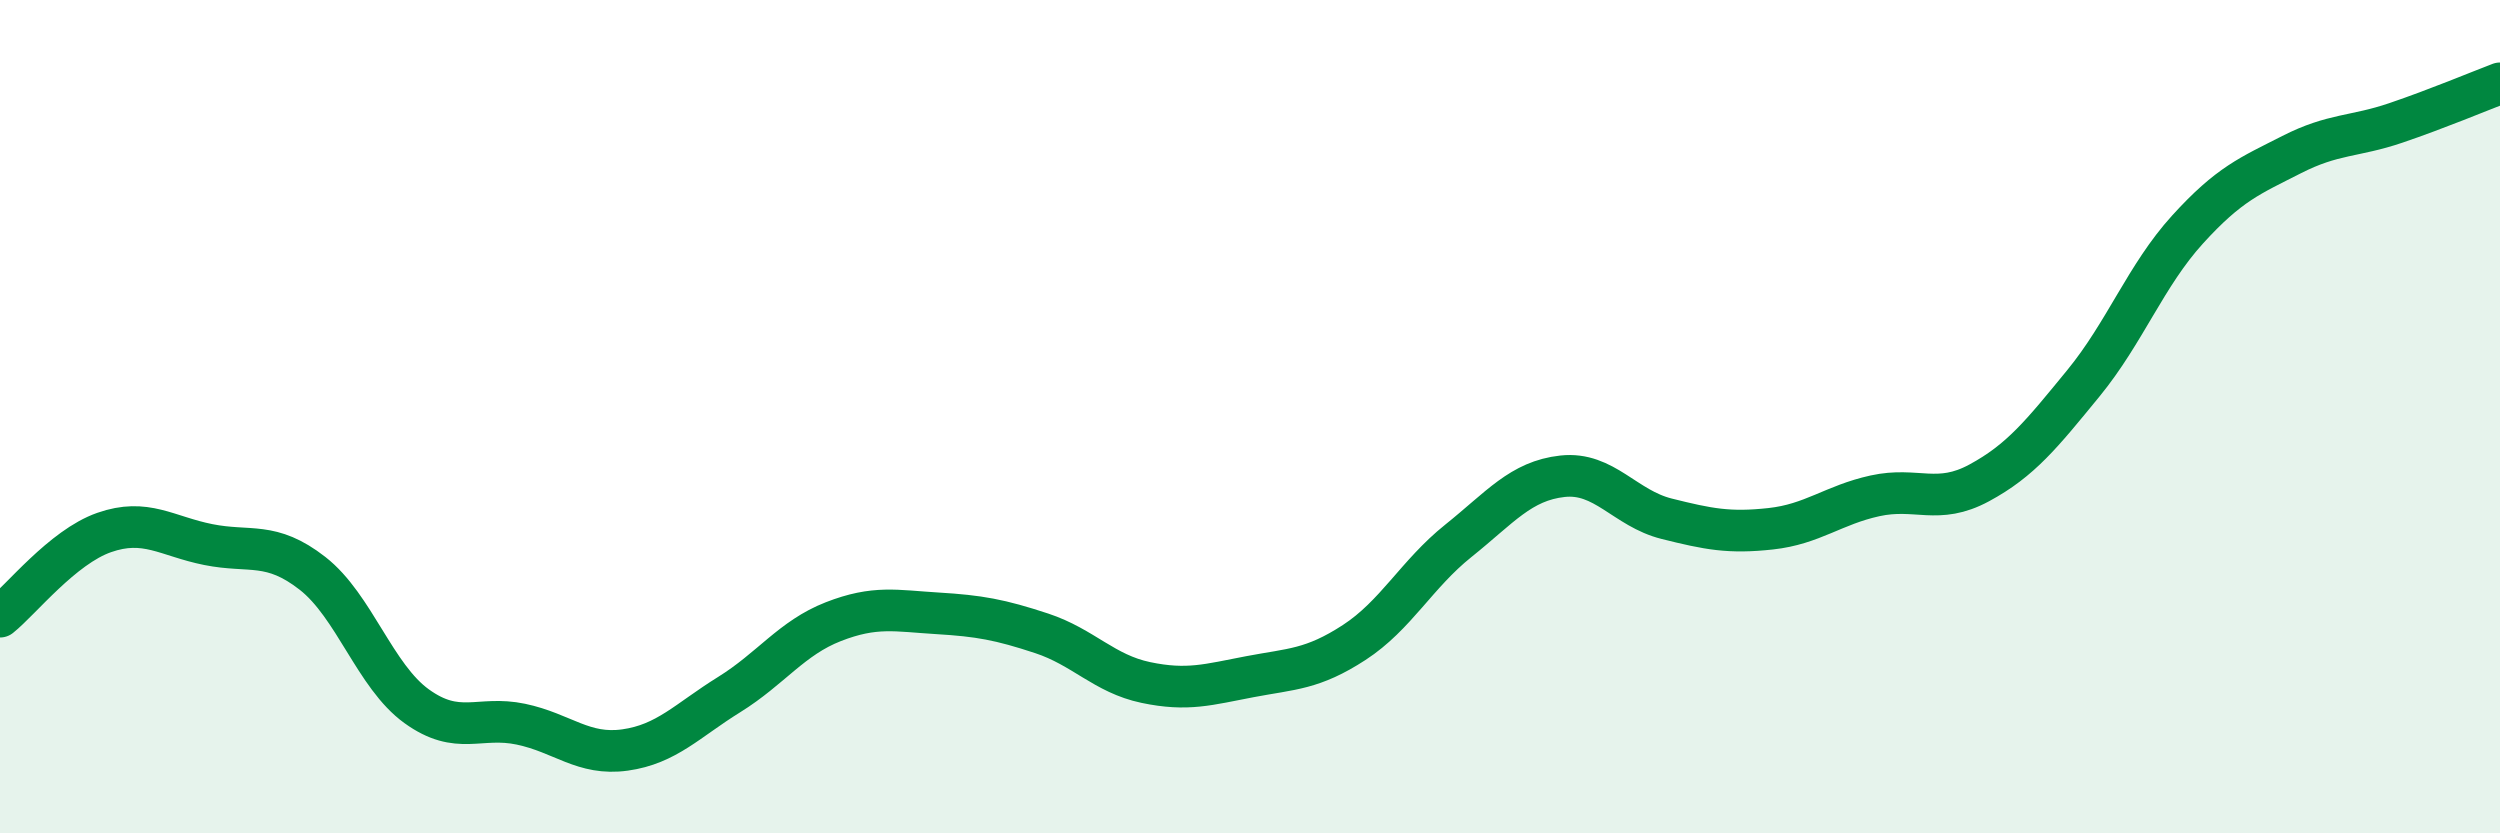
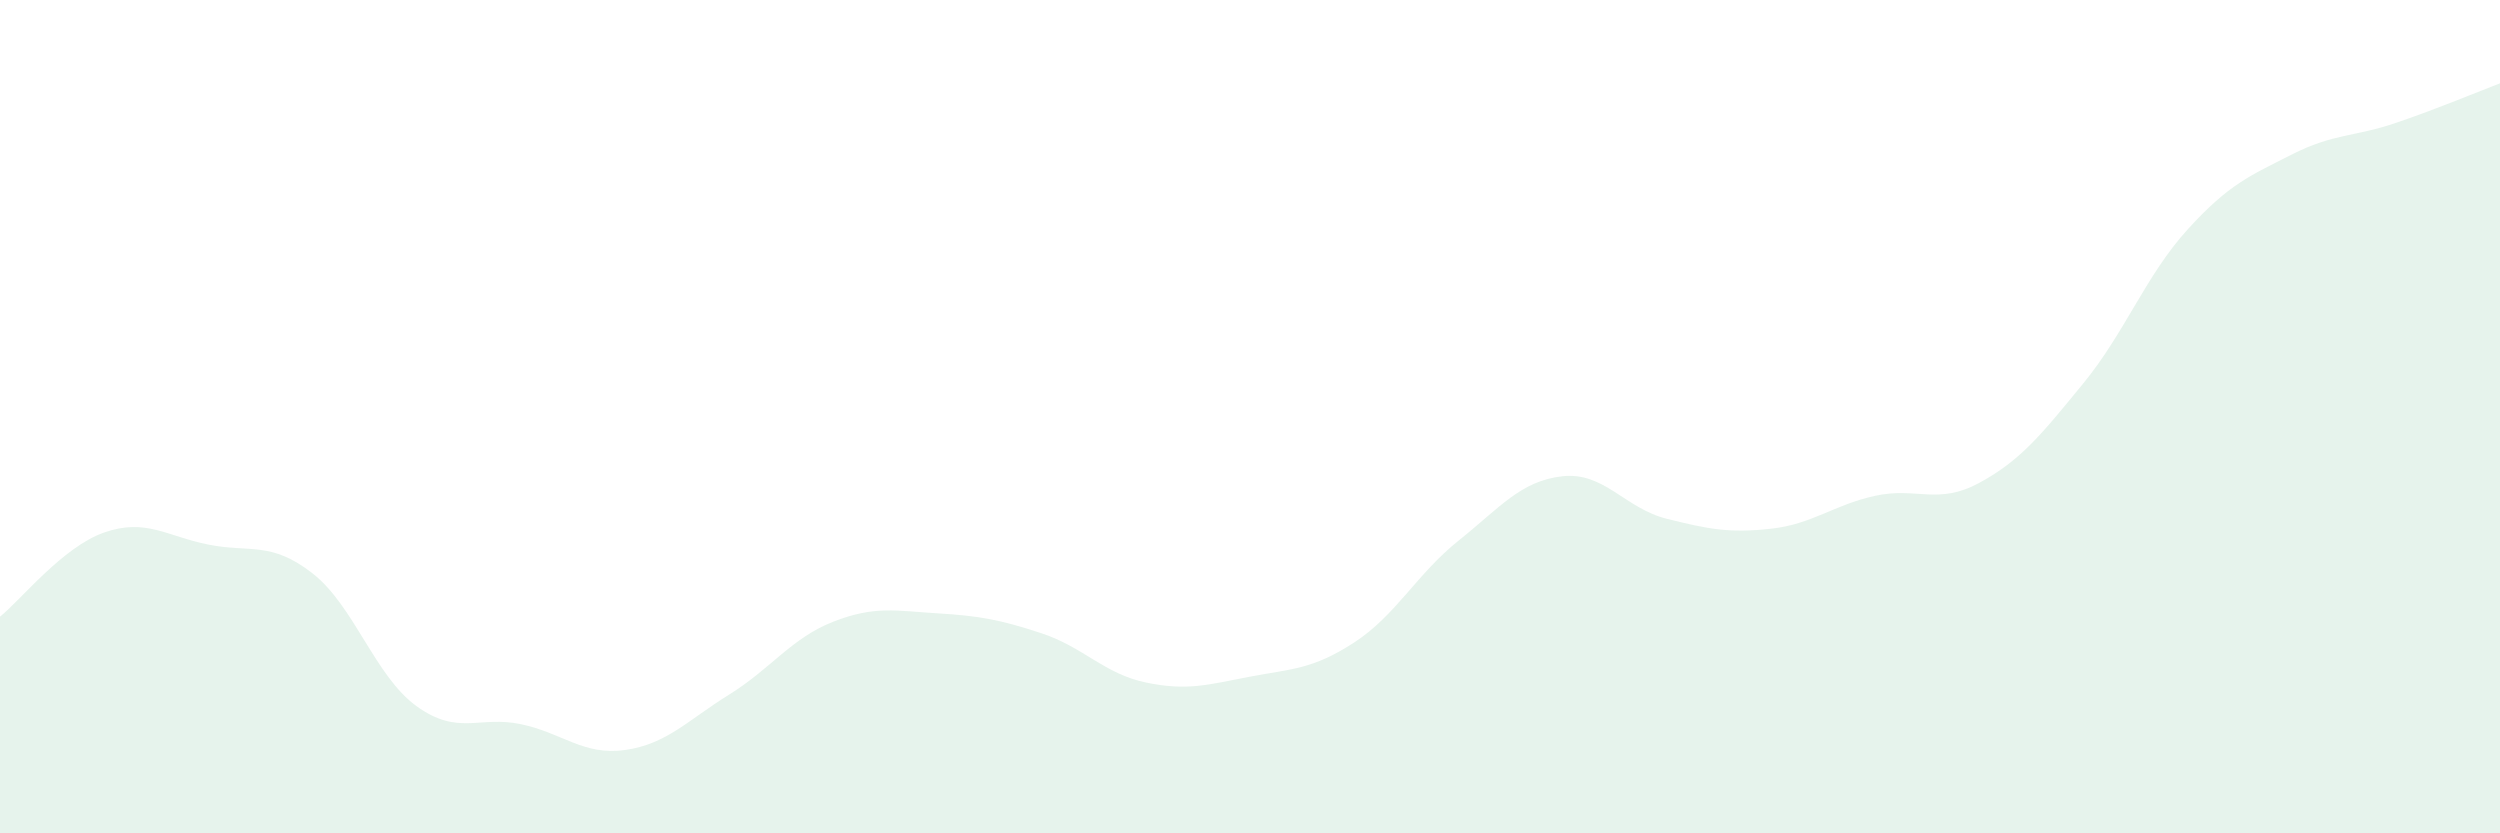
<svg xmlns="http://www.w3.org/2000/svg" width="60" height="20" viewBox="0 0 60 20">
  <path d="M 0,14.8 C 0.5,14.4 1.5,13.13 2.5,12.78 C 3.5,12.43 4,12.87 5,13.07 C 6,13.27 6.5,12.98 7.5,13.76 C 8.5,14.54 9,16.23 10,16.95 C 11,17.67 11.5,17.17 12.5,17.38 C 13.5,17.59 14,18.14 15,18 C 16,17.86 16.5,17.29 17.5,16.67 C 18.5,16.05 19,15.31 20,14.92 C 21,14.53 21.5,14.66 22.5,14.72 C 23.5,14.78 24,14.87 25,15.2 C 26,15.53 26.5,16.17 27.5,16.38 C 28.5,16.59 29,16.43 30,16.24 C 31,16.05 31.5,16.07 32.5,15.42 C 33.5,14.77 34,13.78 35,12.98 C 36,12.18 36.5,11.54 37.5,11.43 C 38.5,11.32 39,12.2 40,12.45 C 41,12.7 41.5,12.8 42.5,12.69 C 43.5,12.58 44,12.12 45,11.9 C 46,11.68 46.5,12.13 47.5,11.59 C 48.5,11.05 49,10.42 50,9.2 C 51,7.98 51.5,6.61 52.5,5.51 C 53.5,4.41 54,4.22 55,3.71 C 56,3.2 56.5,3.29 57.5,2.95 C 58.5,2.61 59.5,2.19 60,2L60 20L0 20Z" fill="#008740" opacity="0.1" stroke-linecap="round" stroke-linejoin="round" />
-   <path d="M 0,14.8 C 0.5,14.4 1.5,13.13 2.5,12.78 C 3.5,12.43 4,12.87 5,13.07 C 6,13.27 6.5,12.98 7.5,13.76 C 8.5,14.54 9,16.23 10,16.95 C 11,17.67 11.5,17.17 12.5,17.38 C 13.5,17.59 14,18.14 15,18 C 16,17.86 16.5,17.29 17.5,16.67 C 18.5,16.05 19,15.31 20,14.92 C 21,14.53 21.5,14.66 22.5,14.72 C 23.5,14.78 24,14.87 25,15.2 C 26,15.53 26.5,16.17 27.5,16.38 C 28.5,16.59 29,16.43 30,16.24 C 31,16.05 31.5,16.07 32.5,15.42 C 33.5,14.77 34,13.78 35,12.98 C 36,12.18 36.5,11.54 37.5,11.43 C 38.5,11.32 39,12.2 40,12.45 C 41,12.7 41.5,12.8 42.5,12.69 C 43.5,12.58 44,12.12 45,11.9 C 46,11.68 46.5,12.13 47.5,11.59 C 48.5,11.05 49,10.42 50,9.2 C 51,7.98 51.5,6.61 52.5,5.51 C 53.5,4.41 54,4.22 55,3.71 C 56,3.2 56.5,3.29 57.5,2.95 C 58.5,2.61 59.5,2.19 60,2" stroke="#008740" stroke-width="1" fill="none" stroke-linecap="round" stroke-linejoin="round" />
</svg>